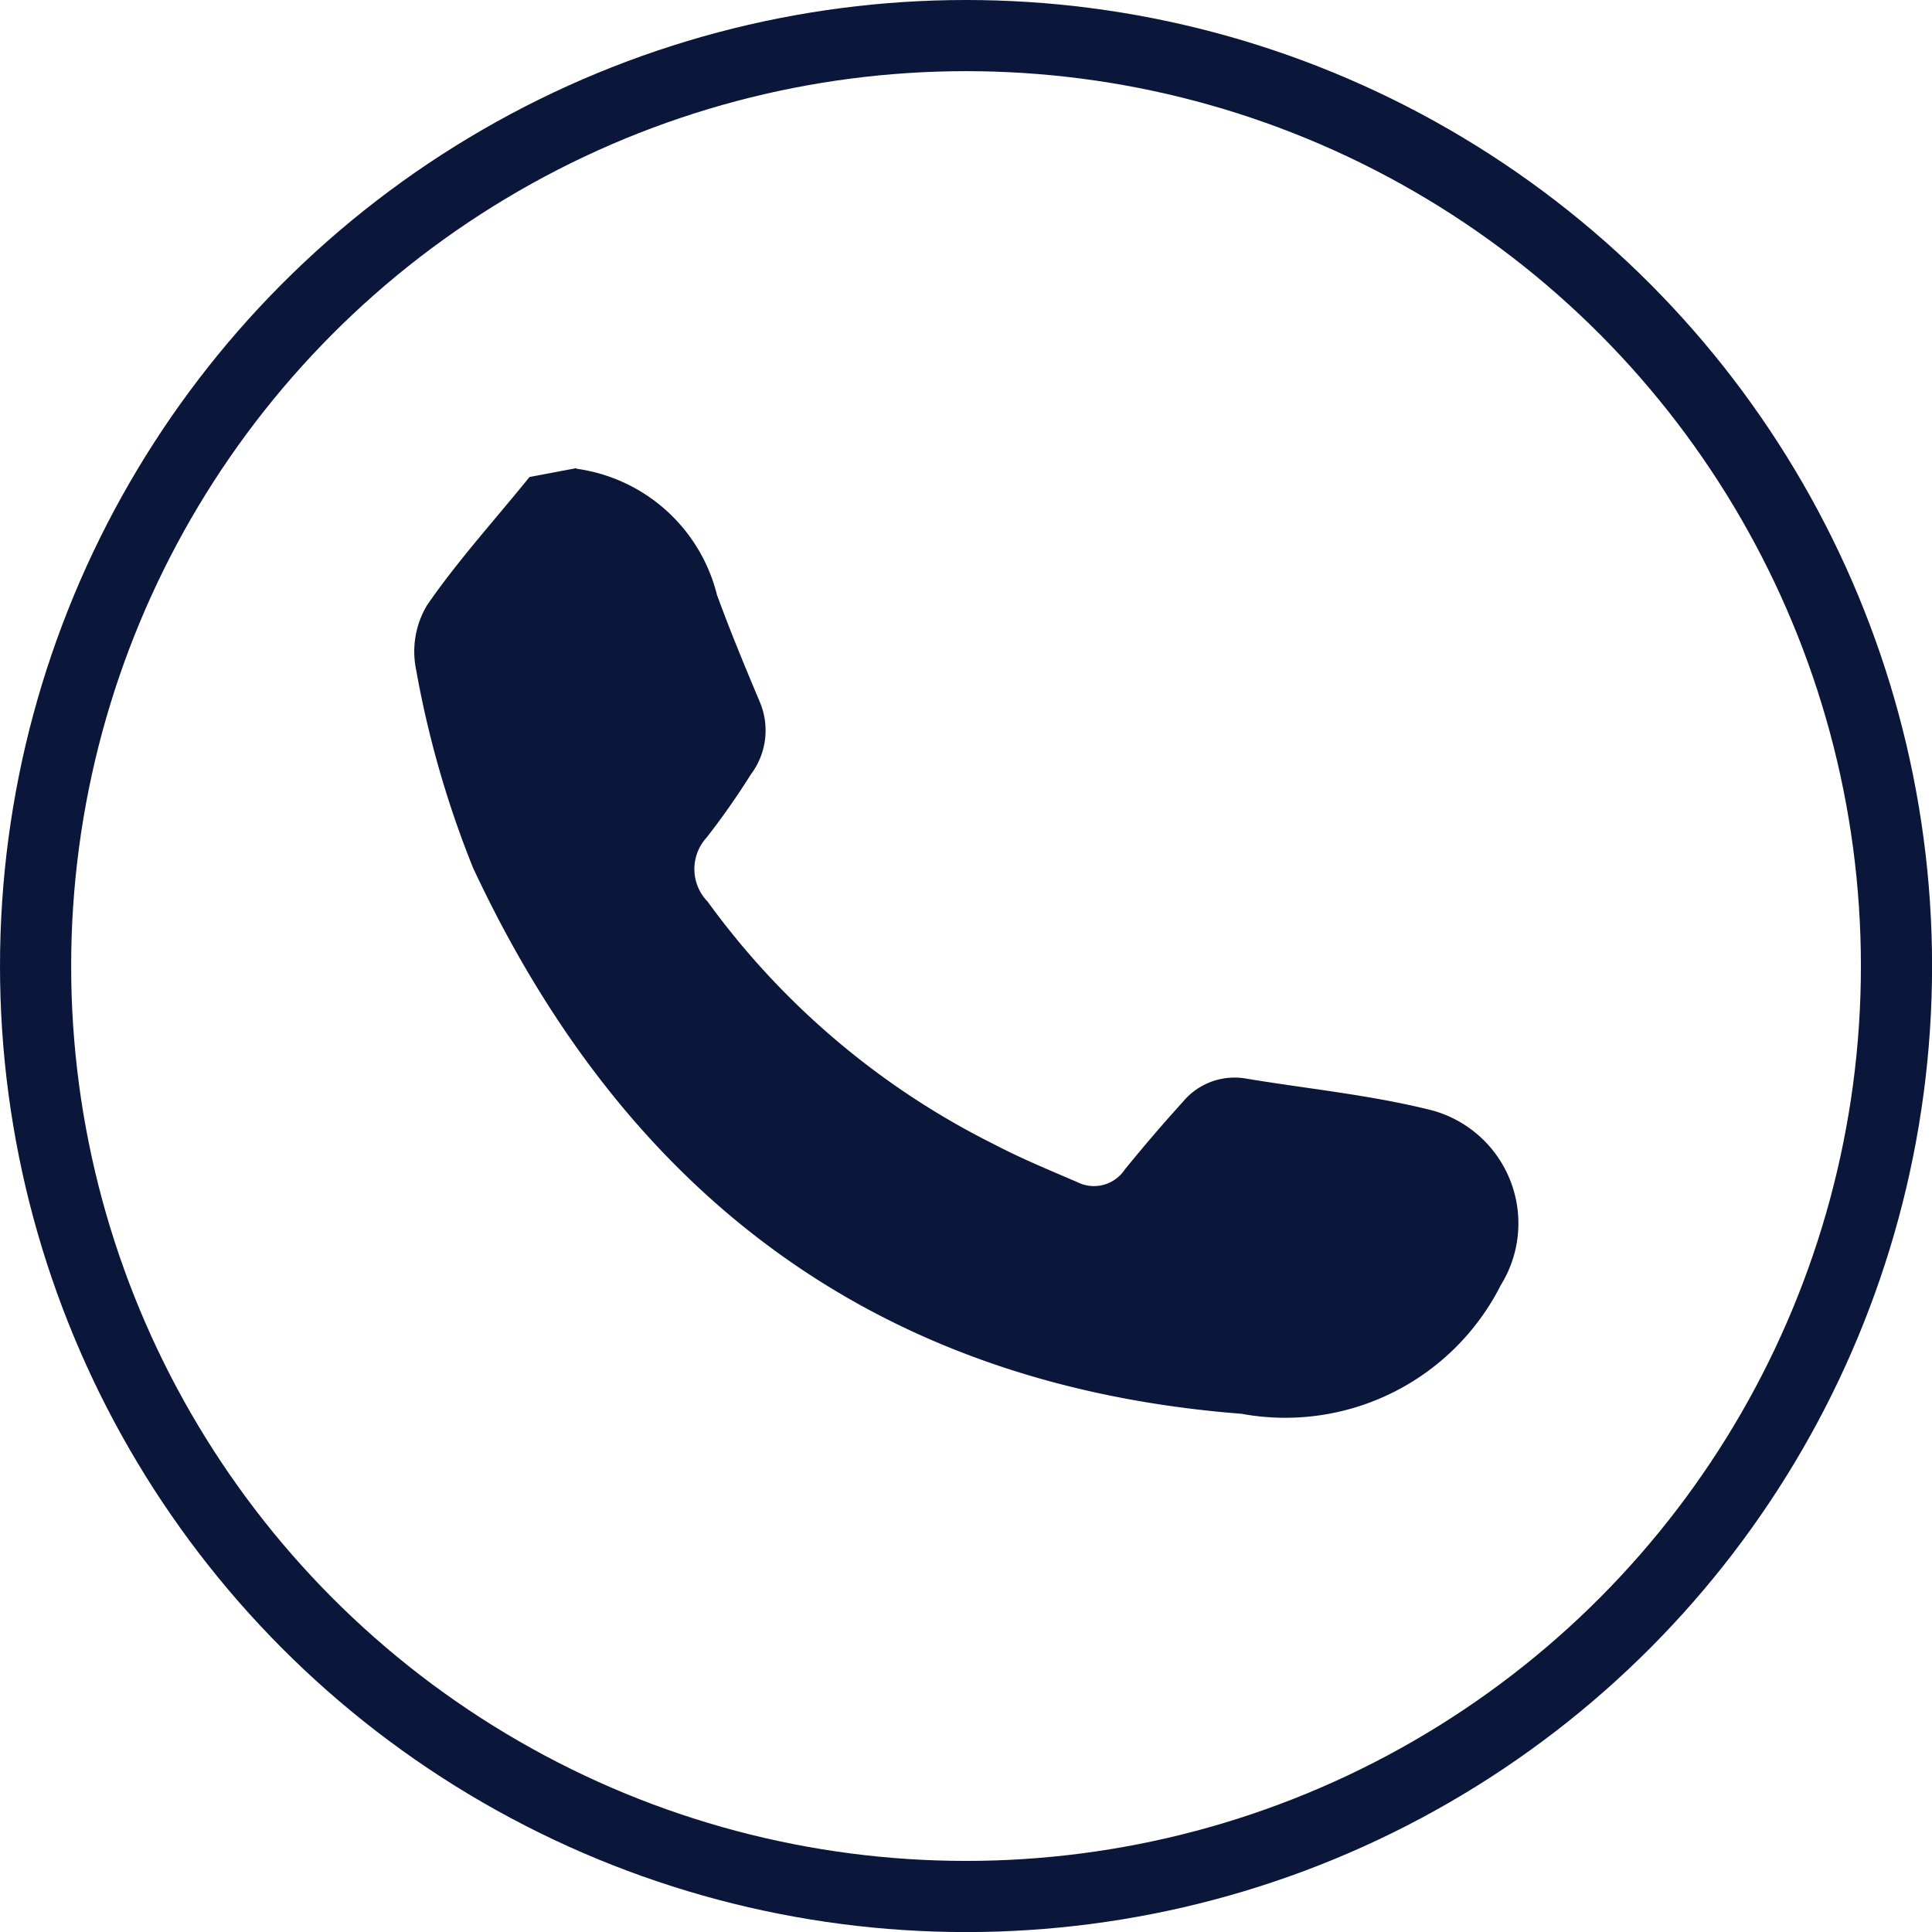
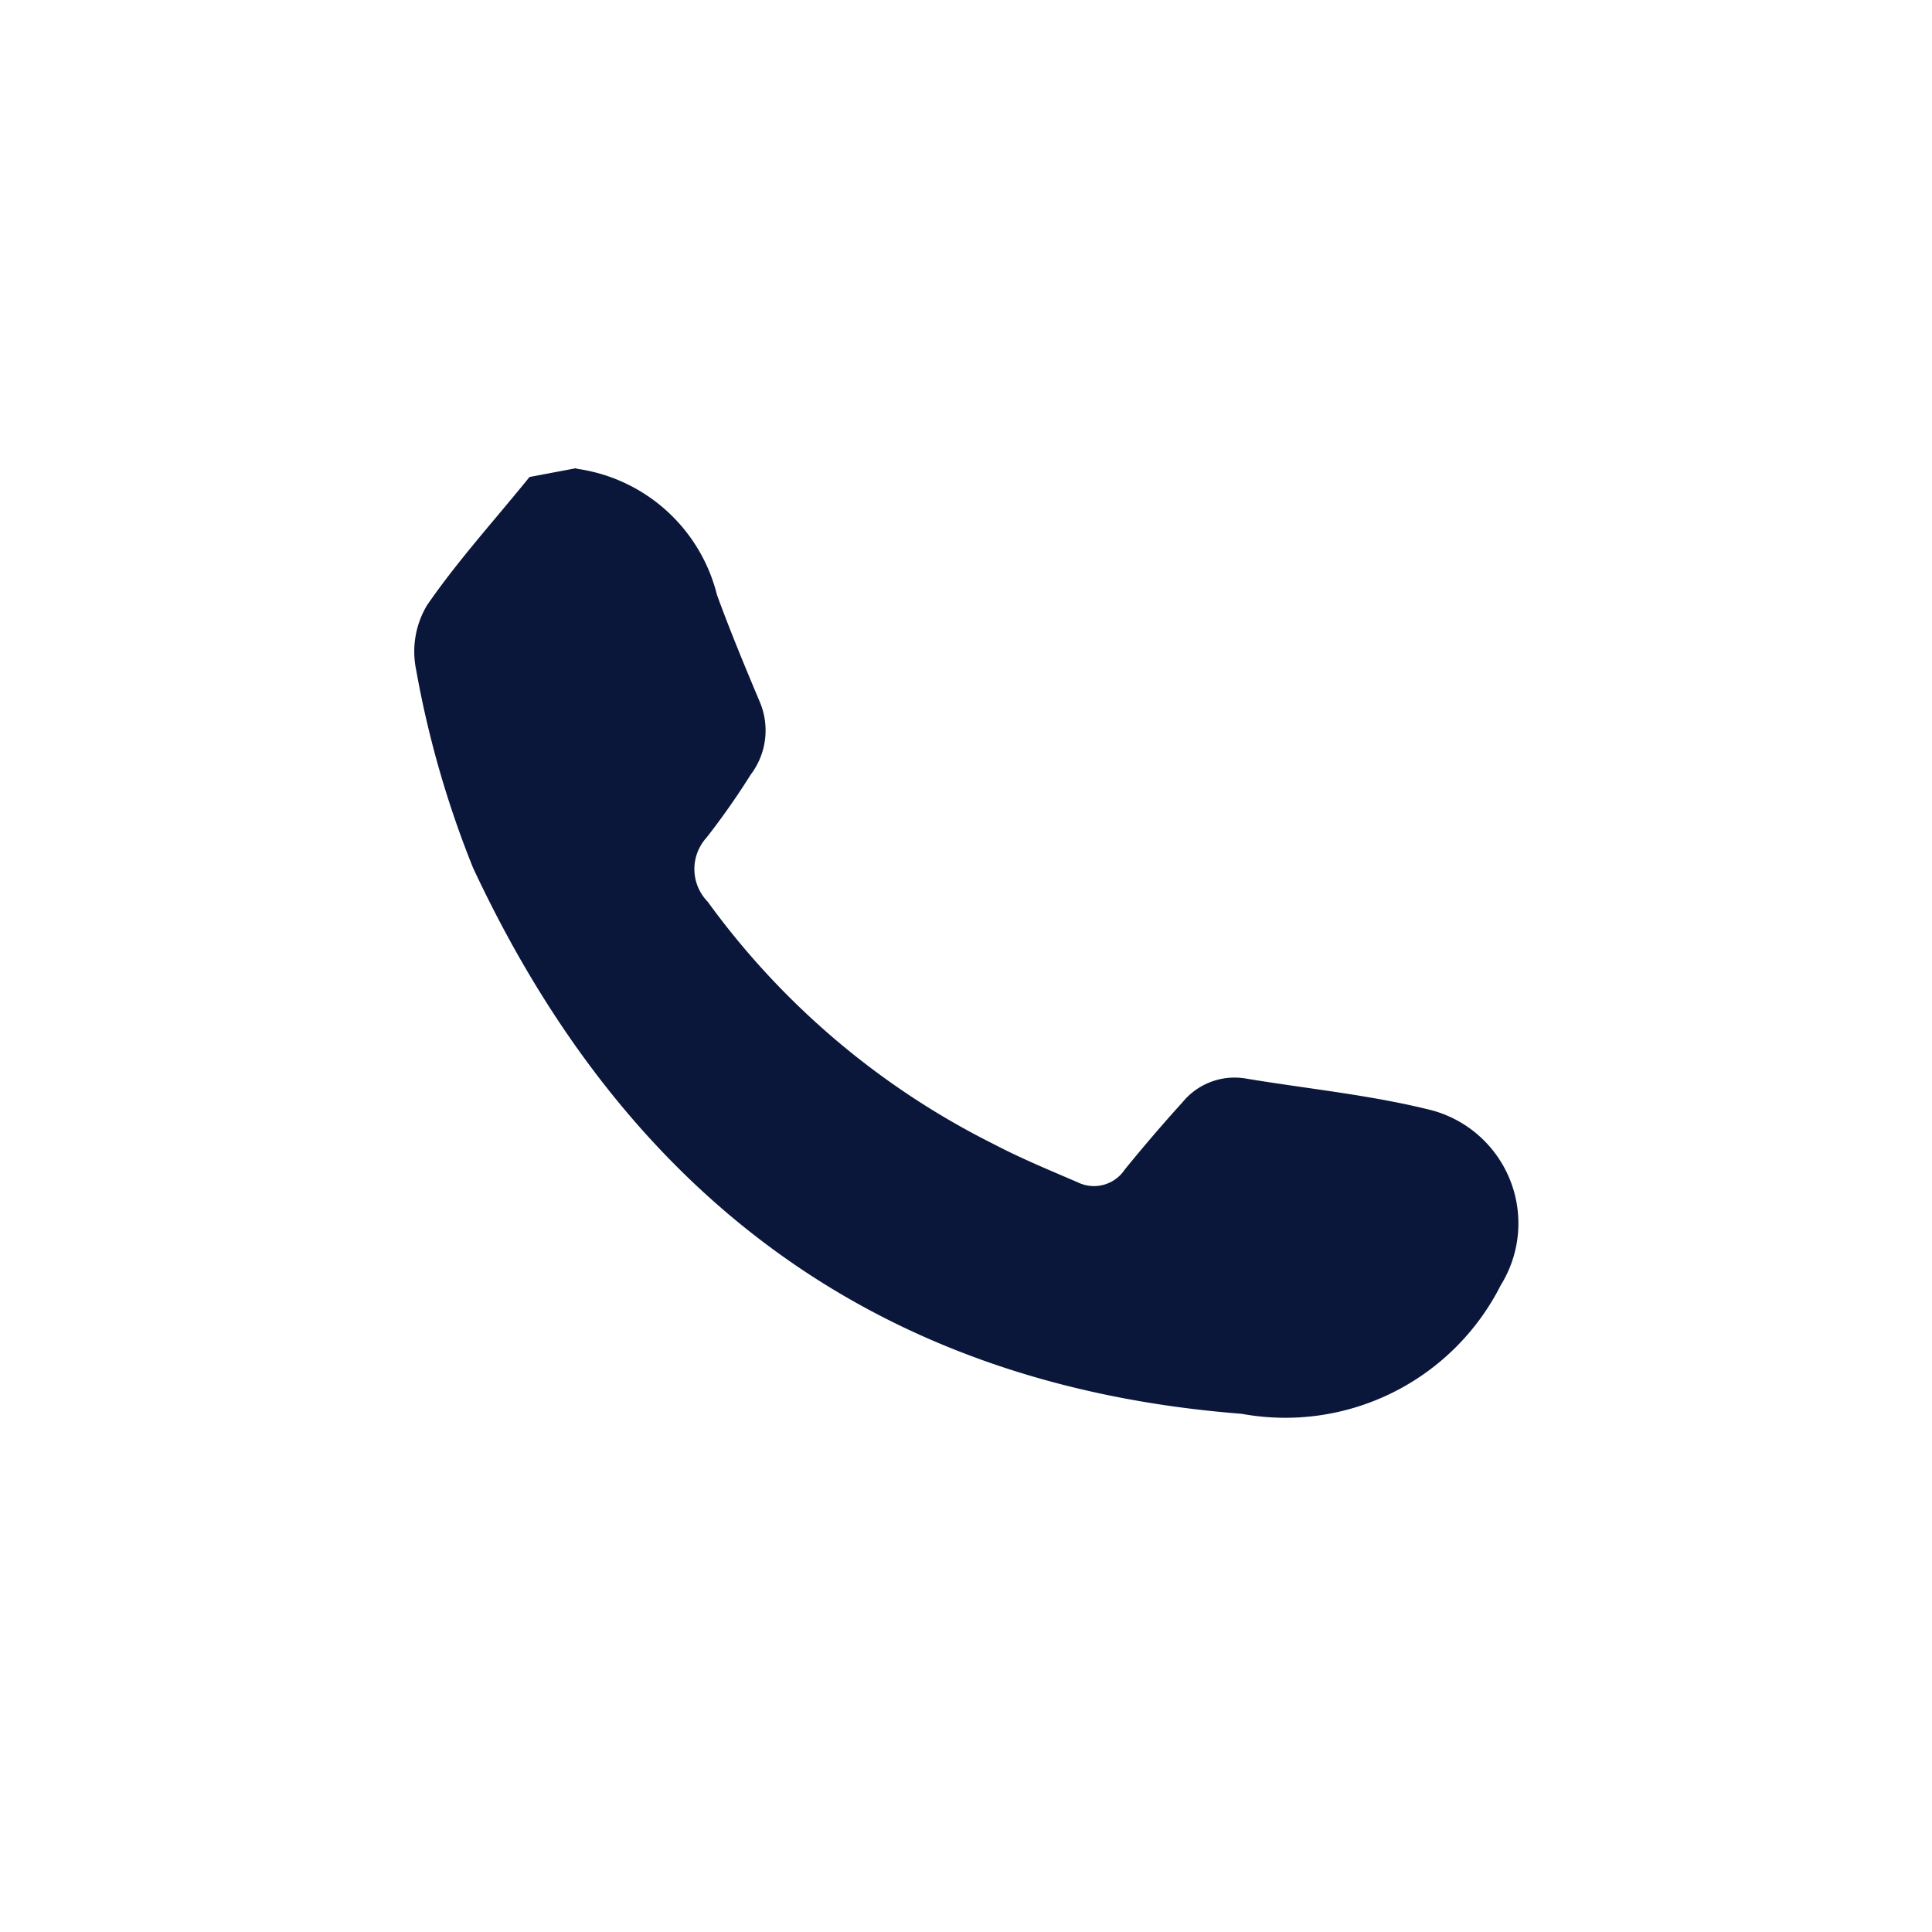
<svg xmlns="http://www.w3.org/2000/svg" width="27.149" height="27.149" viewBox="0 0 27.149 27.149">
  <g id="Group_1296" data-name="Group 1296" transform="translate(-560.107 277.813)">
    <path id="Path_1269" data-name="Path 1269" d="M106.541,118.624a2.368,2.368,0,0,1,1.972,1.772c.185.507.392,1.006.6,1.5a1.027,1.027,0,0,1-.125,1.025,10.567,10.567,0,0,1-.621.886.656.656,0,0,0,.015.9,11.073,11.073,0,0,0,4.027,3.411c.381.2.779.363,1.173.533a.519.519,0,0,0,.662-.18c.263-.322.533-.639.813-.947a.944.944,0,0,1,.894-.33c.873.145,1.76.231,2.614.447a1.646,1.646,0,0,1,.962,2.456,3.392,3.392,0,0,1-3.642,1.807c-5.136-.4-8.659-3.087-10.8-7.673a14.046,14.046,0,0,1-.8-2.785,1.267,1.267,0,0,1,.155-.906c.435-.63.954-1.2,1.439-1.8l.655-.124" transform="translate(461.669 -389.85)" fill="#0a173b" />
-     <circle id="Ellipse_25" data-name="Ellipse 25" cx="13.075" cy="13.075" r="13.075" transform="translate(560.607 -277.313)" fill="none" stroke="#0a173b" stroke-miterlimit="10" stroke-width="1" />
  </g>
</svg>